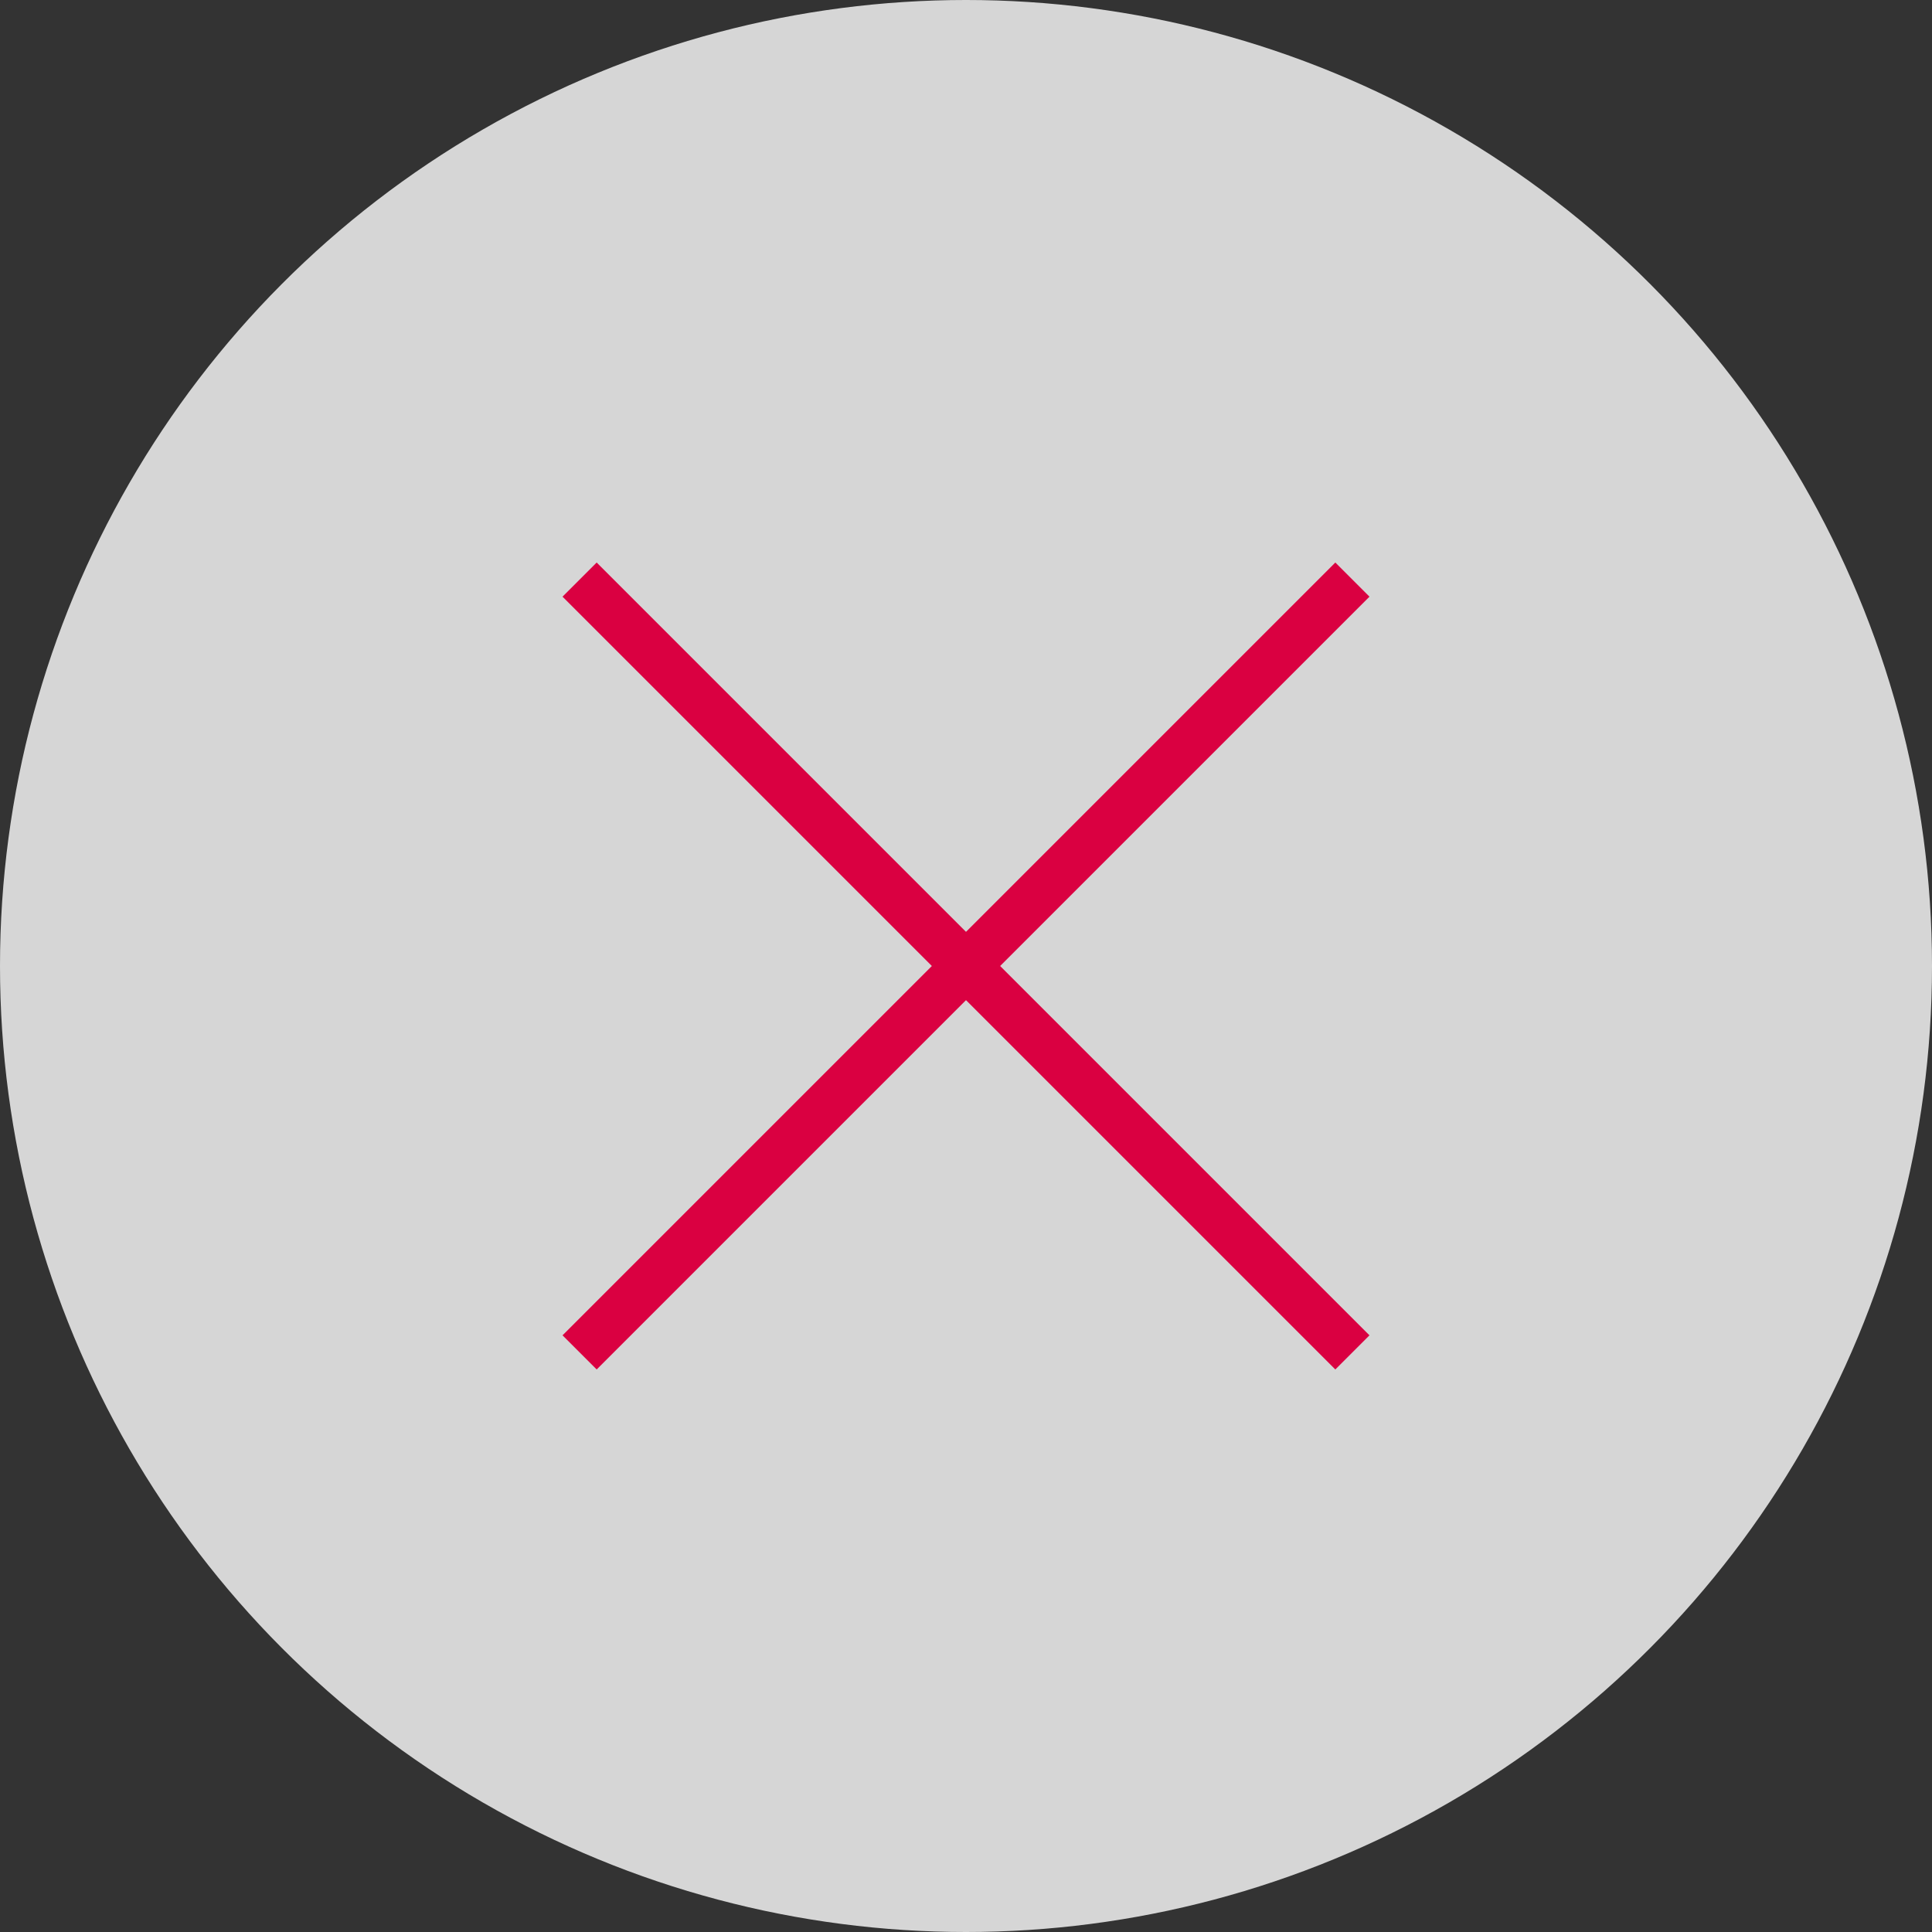
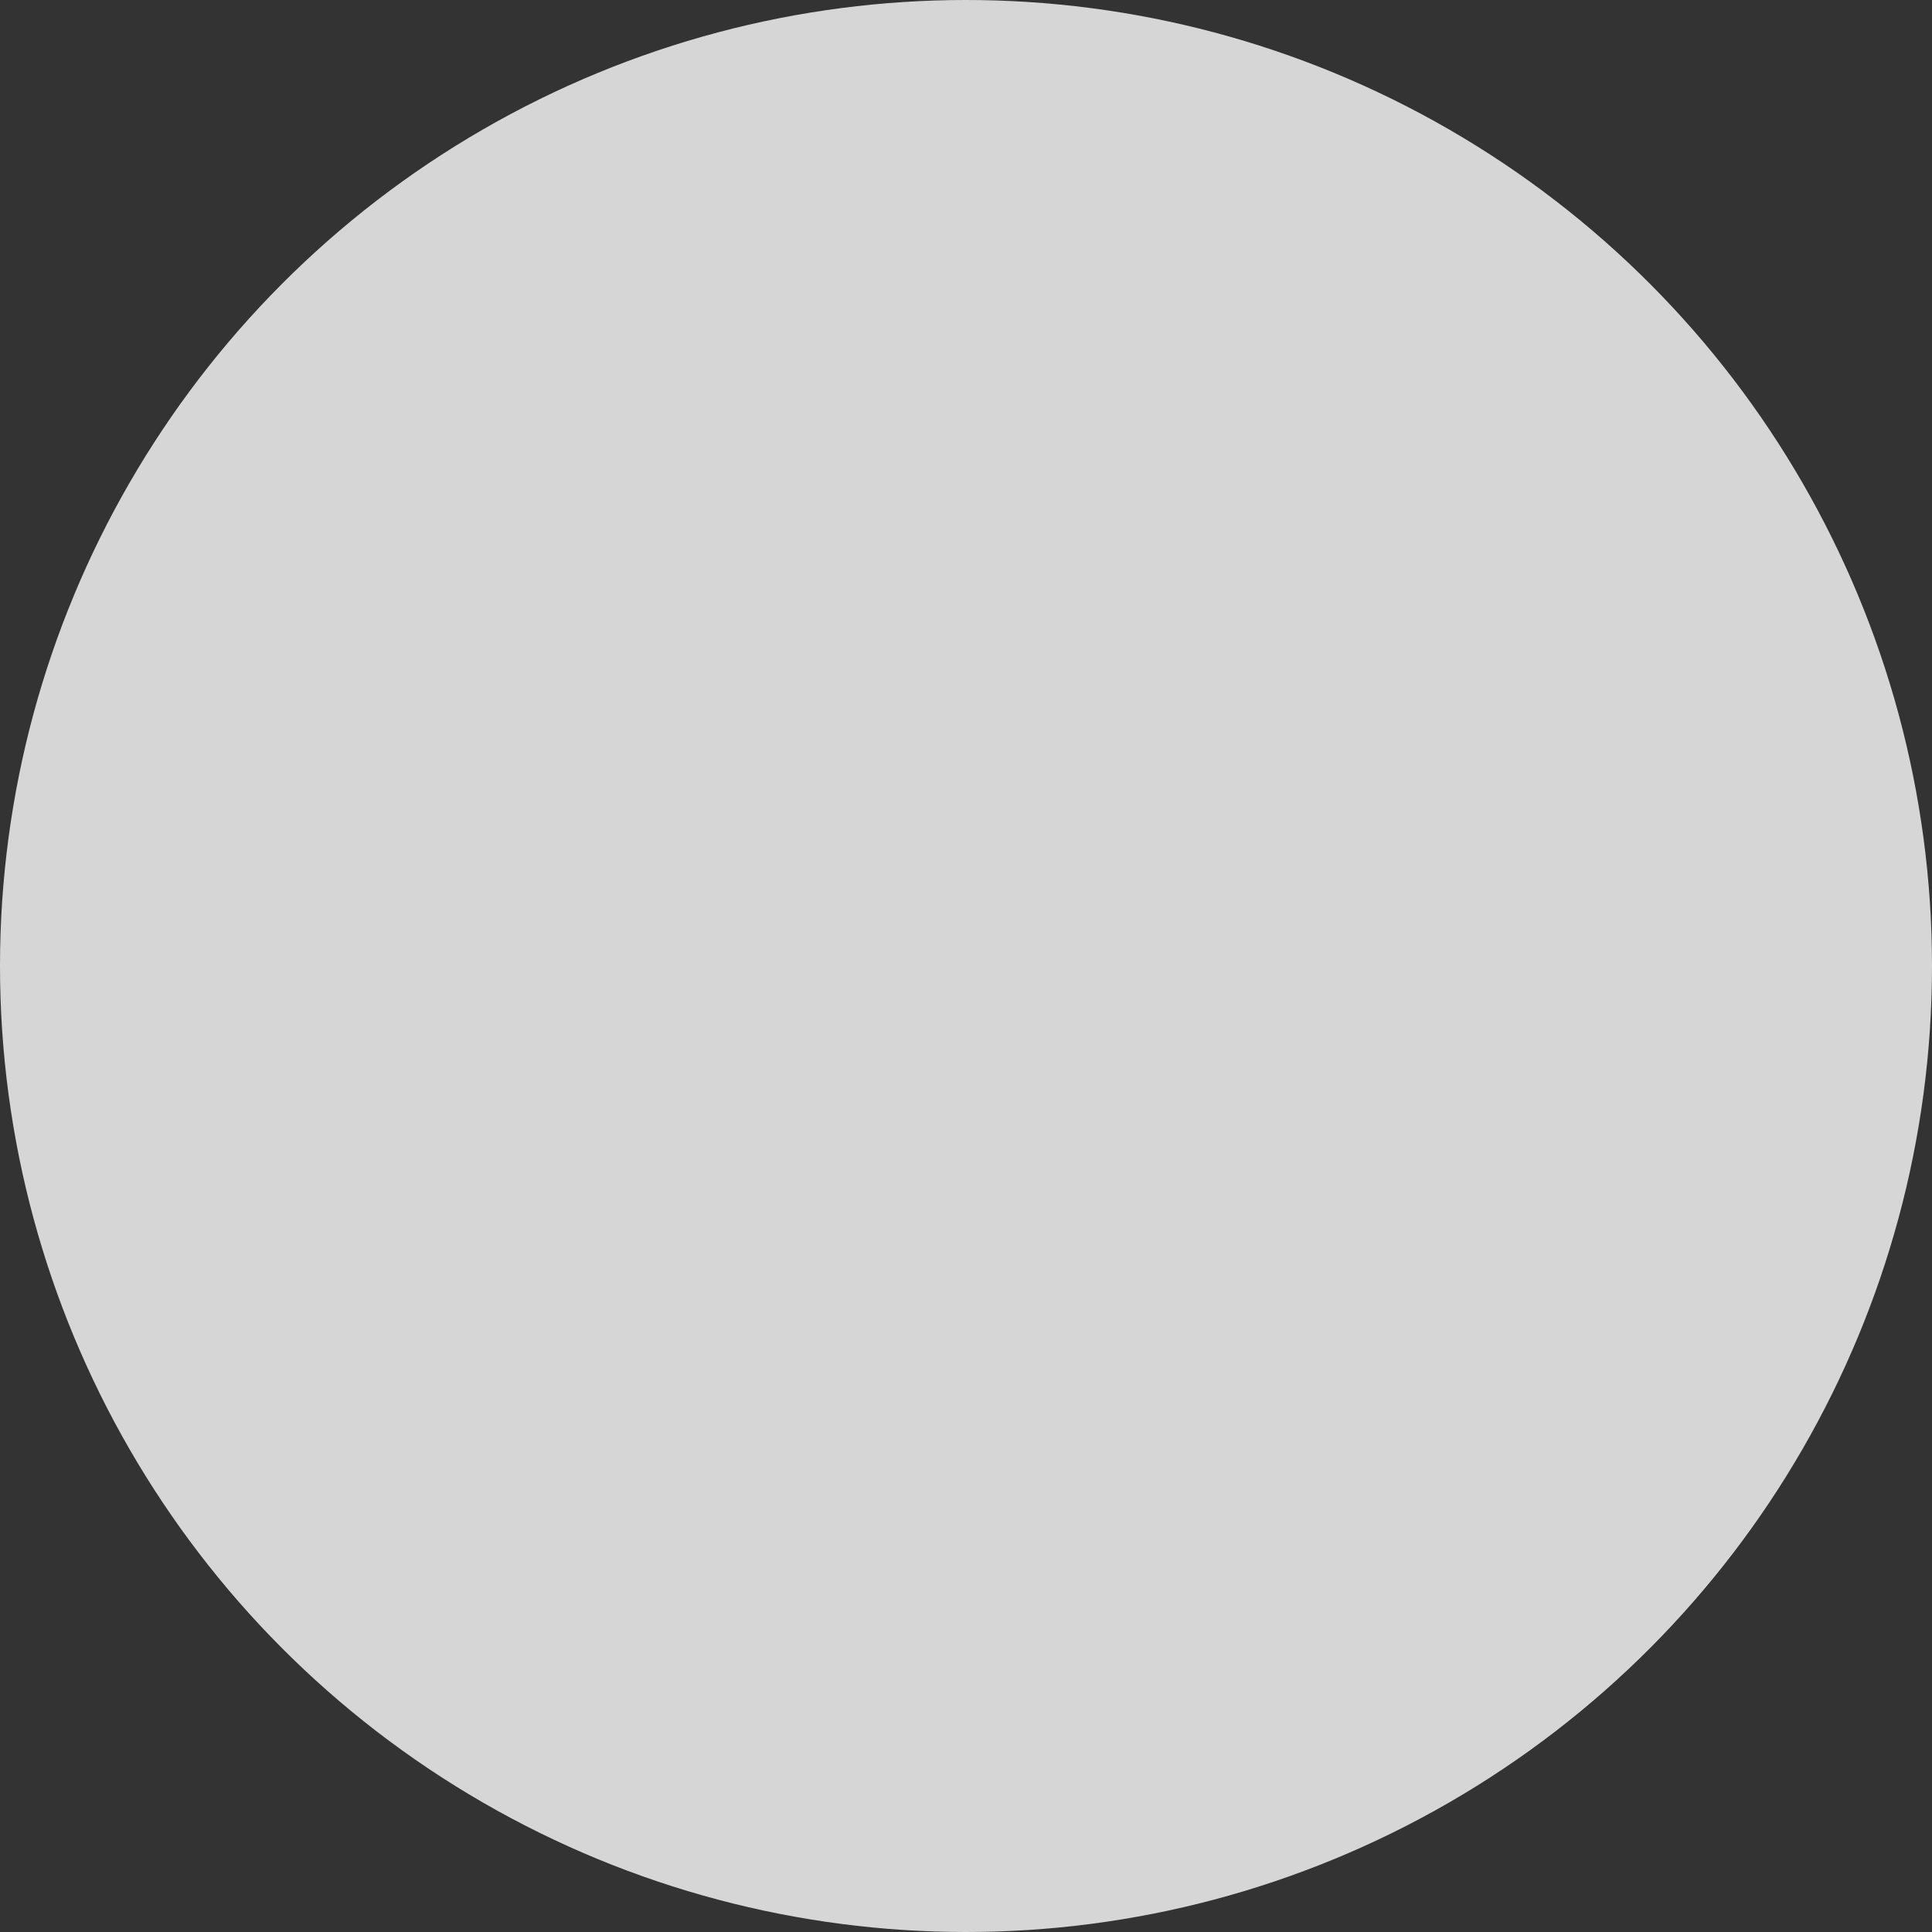
<svg xmlns="http://www.w3.org/2000/svg" width="40" height="40" viewBox="0 0 40 40" fill="none">
  <rect x="0" y="0" width="40" height="40" fill="#333333" stroke="none" />
  <circle opacity="0.8" cx="20" cy="20" r="20" fill="white" />
-   <path d="M12 12L28 28M12 28L28 12" stroke="#DA0041" />
</svg>